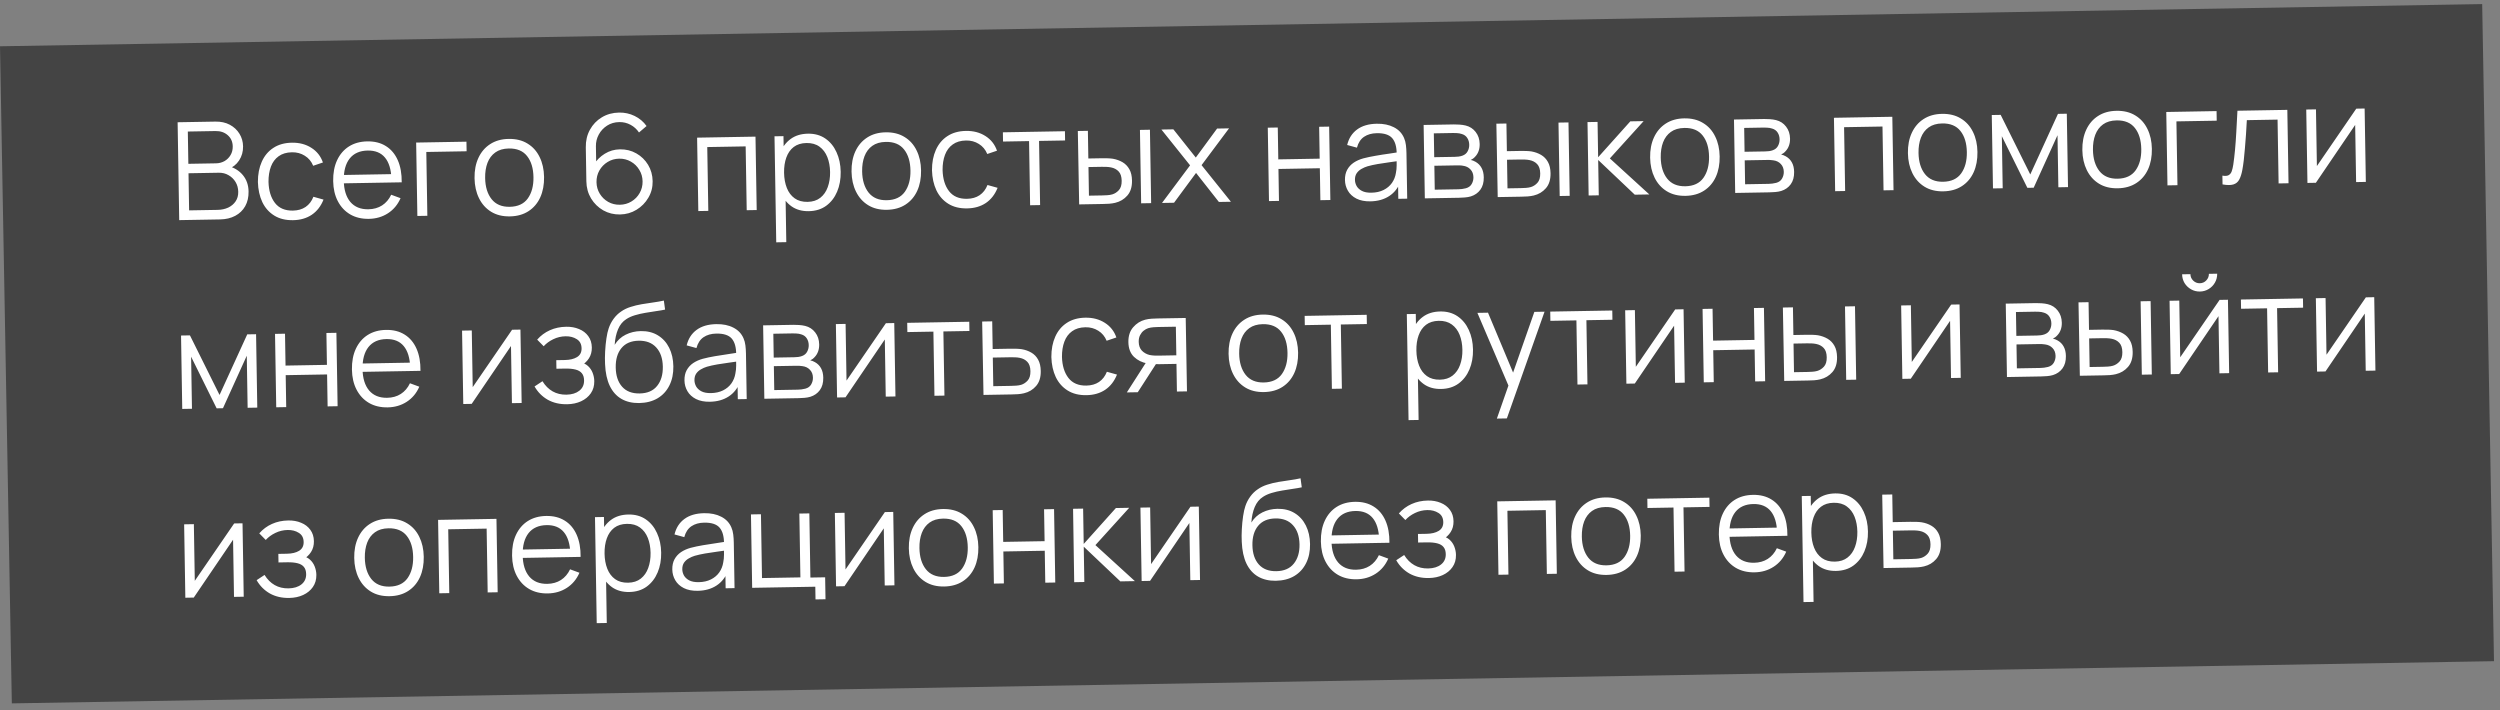
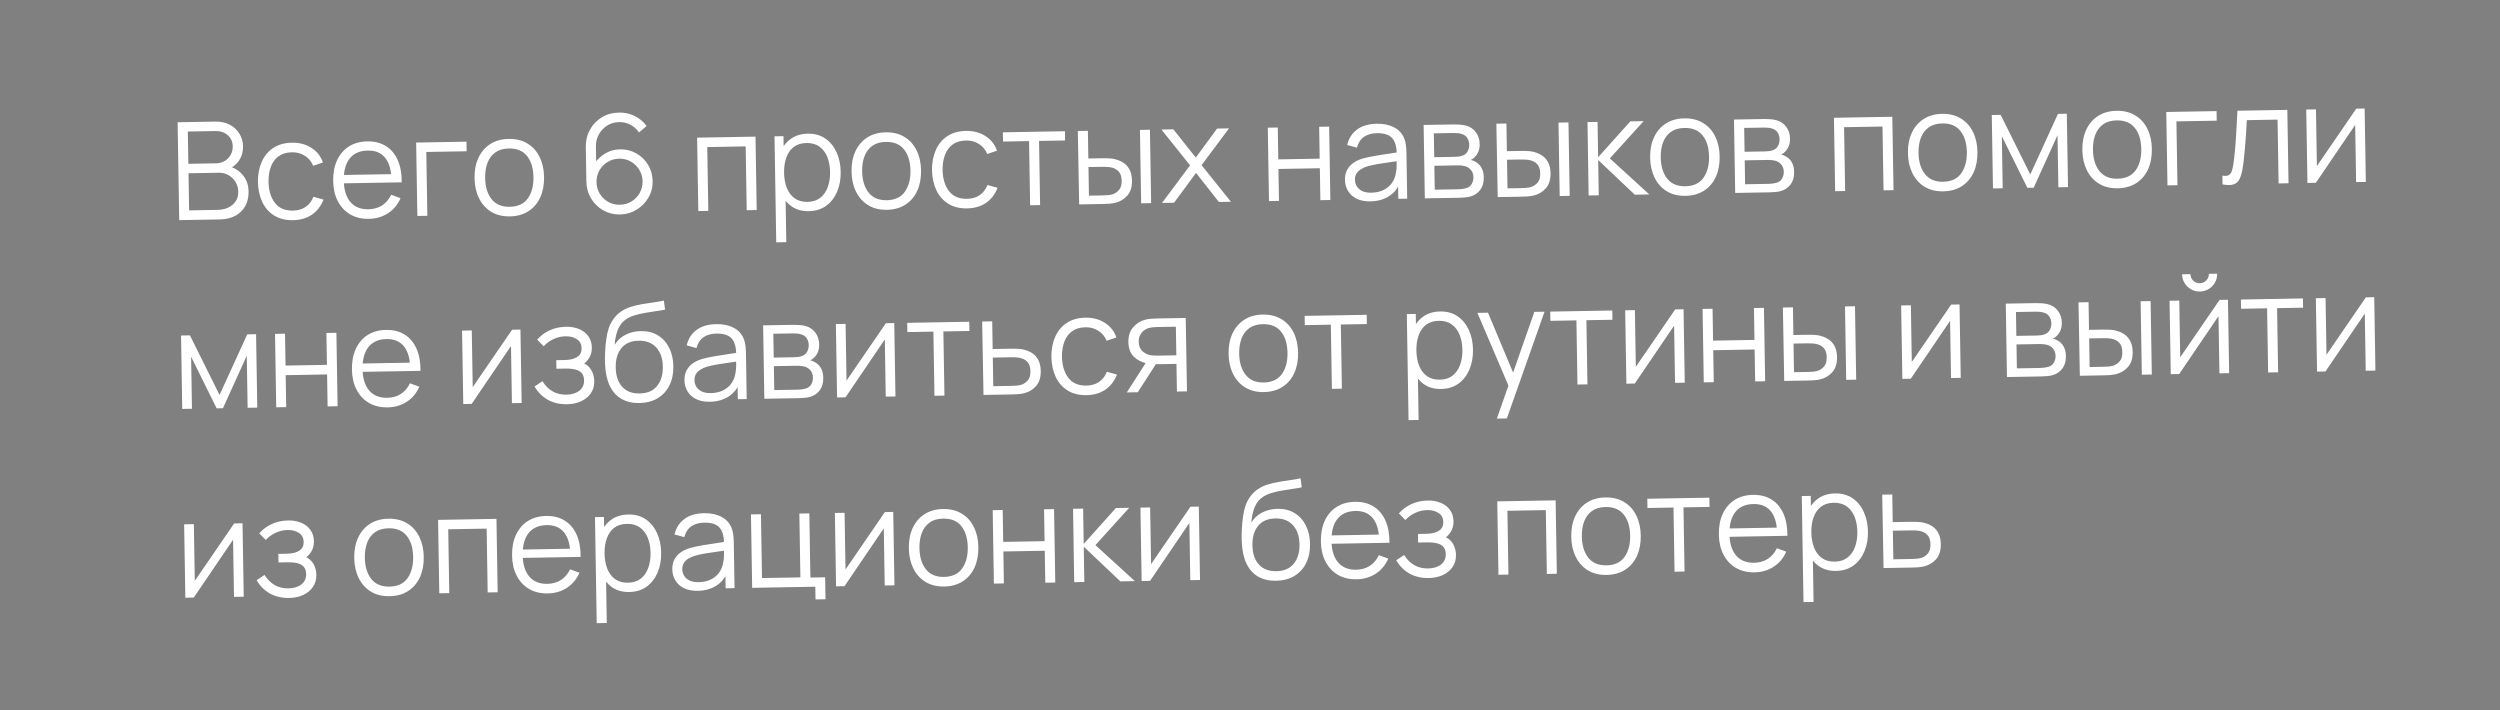
<svg xmlns="http://www.w3.org/2000/svg" width="331" height="94" viewBox="0 0 331 94" fill="none">
  <rect x="0" y="0" width="331" height="94" fill="#808080" stroke="none" />
-   <rect width="328.64" height="87" transform="matrix(1 -0.017 0.018 1 0 6.127)" fill="#444444" />
  <path d="M23.728 29.145L23.516 16.187L28.519 16.1C29.245 16.087 29.88 16.226 30.425 16.516C30.97 16.807 31.396 17.204 31.705 17.709C32.013 18.208 32.172 18.763 32.182 19.375C32.194 20.071 32.018 20.695 31.655 21.248C31.292 21.794 30.8 22.178 30.18 22.399L30.154 21.958C30.998 22.183 31.665 22.592 32.155 23.183C32.644 23.775 32.896 24.496 32.91 25.348C32.923 26.098 32.774 26.749 32.465 27.3C32.156 27.846 31.716 28.271 31.145 28.575C30.574 28.879 29.907 29.037 29.145 29.051L23.728 29.145ZM25.039 27.853L28.801 27.788C29.329 27.778 29.801 27.677 30.218 27.484C30.635 27.284 30.96 27.009 31.195 26.657C31.435 26.304 31.551 25.882 31.543 25.39C31.535 24.91 31.417 24.48 31.189 24.1C30.96 23.72 30.652 23.419 30.265 23.198C29.883 22.971 29.449 22.861 28.963 22.87L24.959 22.94L25.039 27.853ZM24.938 21.689L28.601 21.625C29.015 21.618 29.391 21.518 29.73 21.326C30.069 21.128 30.334 20.863 30.527 20.529C30.726 20.196 30.821 19.813 30.814 19.381C30.804 18.769 30.583 18.275 30.151 17.898C29.724 17.522 29.184 17.339 28.53 17.351L24.868 17.415L24.938 21.689ZM38.801 29.152C37.824 29.169 36.992 28.965 36.307 28.538C35.622 28.112 35.096 27.518 34.73 26.757C34.369 25.989 34.175 25.104 34.146 24.102C34.141 23.082 34.313 22.185 34.66 21.411C35.007 20.631 35.516 20.022 36.187 19.584C36.858 19.14 37.676 18.91 38.642 18.893C39.626 18.876 40.485 19.101 41.219 19.568C41.958 20.035 42.47 20.683 42.754 21.513L41.465 21.949C41.227 21.371 40.857 20.928 40.354 20.619C39.856 20.303 39.29 20.151 38.654 20.162C37.94 20.175 37.352 20.35 36.889 20.688C36.427 21.02 36.086 21.479 35.868 22.065C35.65 22.651 35.543 23.322 35.55 24.078C35.581 25.242 35.866 26.173 36.406 26.872C36.945 27.564 37.737 27.901 38.781 27.883C39.441 27.872 39.999 27.712 40.456 27.404C40.919 27.09 41.266 26.64 41.496 26.053L42.834 26.426C42.489 27.296 41.971 27.965 41.283 28.433C40.594 28.896 39.767 29.135 38.801 29.152ZM48.848 28.976C47.9 28.993 47.075 28.797 46.372 28.39C45.675 27.982 45.128 27.4 44.732 26.645C44.336 25.89 44.129 24.999 44.112 23.973C44.095 22.912 44.269 21.99 44.634 21.21C44.999 20.429 45.52 19.823 46.197 19.391C46.88 18.959 47.69 18.735 48.626 18.719C49.585 18.702 50.408 18.91 51.093 19.342C51.778 19.768 52.301 20.389 52.663 21.204C53.024 22.02 53.199 22.998 53.188 24.139L51.838 24.162L51.831 23.694C51.786 22.435 51.497 21.489 50.965 20.856C50.438 20.223 49.677 19.916 48.681 19.933C47.638 19.951 46.842 20.304 46.295 20.992C45.755 21.679 45.495 22.65 45.515 23.904C45.535 25.128 45.827 26.074 46.39 26.742C46.959 27.404 47.753 27.726 48.773 27.709C49.469 27.696 50.072 27.527 50.583 27.2C51.099 26.867 51.503 26.395 51.793 25.783L53.033 26.239C52.663 27.091 52.107 27.758 51.365 28.239C50.629 28.714 49.79 28.96 48.848 28.976ZM45.053 24.281L45.035 23.174L52.459 23.044L52.477 24.151L45.053 24.281ZM55.259 28.594L55.099 18.876L61.758 18.759L61.779 20.028L56.443 20.121L56.581 28.571L55.259 28.594ZM67.512 28.65C66.546 28.667 65.717 28.462 65.026 28.037C64.335 27.61 63.8 27.014 63.422 26.246C63.043 25.479 62.846 24.594 62.829 23.592C62.812 22.572 62.984 21.675 63.343 20.901C63.702 20.126 64.22 19.52 64.897 19.082C65.58 18.638 66.395 18.408 67.343 18.392C68.315 18.375 69.147 18.579 69.838 19.005C70.535 19.425 71.07 20.019 71.442 20.786C71.821 21.548 72.018 22.429 72.035 23.431C72.051 24.451 71.883 25.351 71.53 26.131C71.177 26.906 70.658 27.515 69.976 27.959C69.293 28.403 68.472 28.633 67.512 28.65ZM67.491 27.381C68.571 27.362 69.369 26.991 69.885 26.268C70.401 25.539 70.65 24.602 70.631 23.456C70.612 22.28 70.329 21.349 69.784 20.662C69.245 19.976 68.438 19.642 67.364 19.66C66.638 19.673 66.041 19.849 65.573 20.187C65.11 20.519 64.766 20.978 64.542 21.564C64.323 22.144 64.22 22.812 64.233 23.568C64.252 24.738 64.537 25.672 65.089 26.37C65.64 27.063 66.441 27.4 67.491 27.381ZM82.089 28.395C81.279 28.41 80.538 28.227 79.866 27.849C79.2 27.465 78.663 26.94 78.256 26.275C77.855 25.604 77.647 24.845 77.634 24L77.56 19.509C77.546 18.639 77.728 17.862 78.107 17.177C78.486 16.486 79.008 15.94 79.673 15.539C80.344 15.131 81.109 14.919 81.967 14.904C82.705 14.892 83.391 15.042 84.027 15.354C84.668 15.667 85.194 16.111 85.606 16.686L84.603 17.541C84.32 17.114 83.948 16.775 83.488 16.525C83.028 16.275 82.528 16.155 81.988 16.164C81.382 16.175 80.844 16.331 80.375 16.634C79.906 16.936 79.54 17.329 79.278 17.814C79.016 18.293 78.89 18.811 78.899 19.369L78.945 22.194L78.606 21.822C78.974 21.222 79.461 20.733 80.067 20.357C80.679 19.98 81.348 19.785 82.074 19.772C82.878 19.758 83.604 19.938 84.252 20.31C84.9 20.677 85.418 21.181 85.807 21.822C86.195 22.464 86.396 23.186 86.41 23.99C86.423 24.788 86.234 25.517 85.842 26.178C85.457 26.839 84.935 27.37 84.275 27.772C83.622 28.174 82.893 28.381 82.089 28.395ZM82.068 27.108C82.632 27.099 83.143 26.955 83.6 26.677C84.064 26.398 84.427 26.026 84.689 25.559C84.957 25.093 85.087 24.577 85.078 24.014C85.069 23.45 84.922 22.939 84.639 22.482C84.361 22.019 83.989 21.656 83.523 21.394C83.056 21.126 82.541 20.997 81.977 21.007C81.413 21.017 80.903 21.164 80.445 21.448C79.988 21.726 79.625 22.102 79.356 22.574C79.094 23.041 78.968 23.556 78.977 24.12C78.986 24.678 79.129 25.186 79.407 25.643C79.684 26.1 80.056 26.463 80.523 26.73C80.989 26.992 81.504 27.118 82.068 27.108ZM92.457 27.944L92.297 18.225L100.027 18.09L100.187 27.809L98.864 27.832L98.725 19.382L93.641 19.471L93.78 27.921L92.457 27.944ZM107.081 27.959C106.187 27.974 105.428 27.762 104.802 27.323C104.177 26.878 103.699 26.271 103.368 25.503C103.038 24.729 102.864 23.859 102.848 22.893C102.832 21.909 102.977 21.03 103.282 20.257C103.594 19.477 104.057 18.86 104.674 18.405C105.291 17.95 106.055 17.715 106.967 17.699C107.855 17.683 108.62 17.895 109.264 18.334C109.907 18.773 110.403 19.376 110.751 20.144C111.106 20.912 111.291 21.779 111.307 22.745C111.323 23.717 111.166 24.593 110.837 25.372C110.508 26.152 110.026 26.776 109.392 27.243C108.757 27.704 107.987 27.943 107.081 27.959ZM102.774 32.084L102.544 18.046L103.732 18.026L103.852 25.342L103.996 25.339L104.106 32.061L102.774 32.084ZM106.926 26.728C107.604 26.716 108.165 26.535 108.609 26.186C109.054 25.836 109.382 25.365 109.594 24.773C109.812 24.175 109.915 23.507 109.903 22.769C109.891 22.038 109.77 21.38 109.538 20.796C109.306 20.212 108.96 19.753 108.498 19.419C108.043 19.084 107.467 18.923 106.771 18.936C106.093 18.947 105.532 19.122 105.087 19.46C104.649 19.798 104.324 20.263 104.111 20.854C103.899 21.44 103.799 22.114 103.811 22.876C103.824 23.626 103.946 24.296 104.177 24.886C104.409 25.47 104.752 25.926 105.208 26.254C105.663 26.582 106.236 26.74 106.926 26.728ZM117.426 27.778C116.46 27.795 115.632 27.59 114.94 27.164C114.249 26.738 113.715 26.141 113.336 25.374C112.957 24.606 112.76 23.722 112.743 22.72C112.727 21.7 112.898 20.803 113.257 20.028C113.617 19.254 114.135 18.648 114.812 18.21C115.494 17.766 116.31 17.536 117.258 17.519C118.229 17.502 119.061 17.707 119.752 18.133C120.449 18.552 120.984 19.146 121.356 19.914C121.735 20.675 121.932 21.557 121.949 22.559C121.966 23.579 121.797 24.479 121.444 25.259C121.091 26.033 120.573 26.643 119.89 27.087C119.207 27.531 118.386 27.761 117.426 27.778ZM117.405 26.509C118.485 26.49 119.283 26.119 119.799 25.396C120.315 24.667 120.564 23.729 120.545 22.583C120.526 21.408 120.243 20.476 119.698 19.79C119.159 19.103 118.352 18.769 117.278 18.788C116.553 18.801 115.955 18.976 115.487 19.314C115.024 19.646 114.681 20.105 114.456 20.692C114.238 21.271 114.135 21.939 114.147 22.695C114.166 23.865 114.452 24.799 115.003 25.498C115.555 26.19 116.355 26.527 117.405 26.509ZM128.05 27.592C127.072 27.609 126.24 27.405 125.555 26.979C124.87 26.552 124.344 25.959 123.978 25.197C123.617 24.429 123.423 23.544 123.394 22.543C123.389 21.523 123.561 20.625 123.908 19.851C124.255 19.071 124.764 18.462 125.435 18.024C126.106 17.581 126.924 17.35 127.89 17.333C128.874 17.316 129.733 17.541 130.467 18.008C131.206 18.476 131.718 19.124 132.002 19.953L130.713 20.389C130.475 19.811 130.105 19.368 129.602 19.059C129.105 18.743 128.538 18.591 127.902 18.602C127.188 18.615 126.6 18.79 126.138 19.128C125.675 19.46 125.334 19.919 125.116 20.505C124.898 21.091 124.792 21.762 124.798 22.518C124.829 23.682 125.114 24.613 125.654 25.312C126.193 26.004 126.985 26.341 128.029 26.323C128.689 26.312 129.247 26.152 129.704 25.844C130.167 25.53 130.514 25.08 130.744 24.494L132.082 24.866C131.737 25.736 131.22 26.405 130.531 26.874C129.843 27.336 129.015 27.575 128.05 27.592ZM136.387 27.176L136.248 18.681L132.801 18.742L132.781 17.518L140.997 17.374L141.017 18.598L137.571 18.658L137.71 27.153L136.387 27.176ZM142.881 27.063L142.704 17.344L144.036 17.321L144.096 20.984L145.787 20.954C146.069 20.949 146.345 20.95 146.616 20.958C146.886 20.965 147.129 20.985 147.346 21.017C147.827 21.105 148.256 21.259 148.631 21.48C149.007 21.702 149.306 22.012 149.529 22.41C149.751 22.802 149.867 23.301 149.877 23.907C149.891 24.741 149.686 25.402 149.262 25.889C148.838 26.377 148.3 26.698 147.648 26.854C147.403 26.912 147.137 26.952 146.849 26.975C146.562 26.992 146.28 27.003 146.004 27.008L142.881 27.063ZM144.176 25.906L145.931 25.875C146.129 25.872 146.354 25.862 146.606 25.846C146.858 25.829 147.079 25.792 147.27 25.735C147.593 25.639 147.881 25.454 148.134 25.18C148.393 24.899 148.519 24.483 148.51 23.931C148.501 23.385 148.368 22.976 148.111 22.705C147.855 22.427 147.516 22.247 147.094 22.164C146.902 22.126 146.697 22.102 146.481 22.094C146.271 22.086 146.067 22.083 145.869 22.087L144.114 22.117L144.176 25.906ZM151.088 26.919L150.929 17.201L152.251 17.177L152.411 26.896L151.088 26.919ZM153.849 26.871L157.566 21.891L153.771 17.151L155.354 17.123L158.323 20.861L161.141 17.022L162.724 16.994L159.087 21.865L162.974 26.712L161.381 26.739L158.357 22.895L155.442 26.843L153.849 26.871ZM168.014 26.623L167.854 16.905L169.177 16.882L169.246 21.102L174.726 21.006L174.657 16.786L175.98 16.763L176.139 26.482L174.817 26.505L174.747 22.275L169.267 22.371L169.336 26.6L168.014 26.623ZM181.441 26.659C180.709 26.672 180.092 26.55 179.59 26.295C179.093 26.04 178.719 25.695 178.466 25.262C178.212 24.828 178.082 24.353 178.073 23.837C178.064 23.309 178.162 22.858 178.366 22.482C178.576 22.1 178.862 21.786 179.224 21.54C179.592 21.293 180.018 21.103 180.501 20.968C180.991 20.84 181.533 20.725 182.125 20.625C182.723 20.518 183.307 20.427 183.876 20.351C184.45 20.269 184.953 20.192 185.384 20.118L184.921 20.414C184.923 19.454 184.725 18.746 184.328 18.291C183.93 17.836 183.249 17.617 182.283 17.634C181.617 17.645 181.056 17.805 180.599 18.113C180.148 18.421 179.834 18.901 179.659 19.552L178.366 19.197C178.574 18.323 179.01 17.64 179.674 17.148C180.338 16.657 181.207 16.401 182.28 16.383C183.168 16.367 183.924 16.522 184.547 16.847C185.177 17.166 185.625 17.638 185.894 18.264C186.018 18.544 186.101 18.857 186.143 19.205C186.185 19.552 186.209 19.905 186.215 20.265L186.314 26.304L185.135 26.324L185.095 23.886L185.439 24.024C185.123 24.863 184.62 25.508 183.932 25.958C183.243 26.408 182.413 26.642 181.441 26.659ZM181.575 25.513C182.193 25.503 182.731 25.382 183.189 25.152C183.648 24.922 184.015 24.613 184.29 24.224C184.566 23.829 184.742 23.388 184.818 22.9C184.885 22.587 184.918 22.244 184.918 21.872C184.918 21.494 184.916 21.212 184.913 21.026L185.421 21.279C184.972 21.346 184.484 21.415 183.957 21.484C183.436 21.553 182.922 21.631 182.413 21.718C181.91 21.805 181.456 21.906 181.05 22.021C180.775 22.104 180.51 22.22 180.254 22.368C179.999 22.511 179.789 22.7 179.625 22.937C179.466 23.174 179.39 23.466 179.396 23.814C179.401 24.096 179.474 24.368 179.616 24.63C179.765 24.891 179.996 25.106 180.311 25.274C180.632 25.443 181.053 25.523 181.575 25.513ZM188.647 26.263L188.488 16.544L192.492 16.474C192.696 16.471 192.942 16.478 193.231 16.497C193.525 16.516 193.799 16.556 194.052 16.618C194.6 16.752 195.043 17.039 195.38 17.477C195.723 17.915 195.9 18.446 195.91 19.07C195.916 19.418 195.867 19.731 195.764 20.009C195.666 20.28 195.523 20.517 195.334 20.718C195.246 20.822 195.148 20.913 195.042 20.993C194.935 21.067 194.831 21.129 194.73 21.179C194.922 21.212 195.131 21.292 195.355 21.42C195.706 21.618 195.974 21.889 196.16 22.234C196.346 22.573 196.443 22.988 196.451 23.48C196.462 24.146 196.312 24.692 196 25.117C195.689 25.543 195.268 25.838 194.737 26.003C194.498 26.074 194.238 26.12 193.956 26.143C193.68 26.166 193.42 26.18 193.174 26.184L188.647 26.263ZM189.961 25.115L193.092 25.06C193.218 25.058 193.377 25.046 193.569 25.025C193.76 24.997 193.931 24.964 194.08 24.926C194.433 24.83 194.688 24.645 194.845 24.372C195.009 24.093 195.088 23.792 195.082 23.468C195.075 23.042 194.944 22.696 194.687 22.431C194.437 22.159 194.104 21.997 193.689 21.944C193.551 21.916 193.406 21.901 193.256 21.898C193.106 21.894 192.971 21.894 192.851 21.896L189.909 21.947L189.961 25.115ZM189.89 20.813L192.608 20.766C192.764 20.763 192.937 20.751 193.129 20.73C193.327 20.702 193.497 20.66 193.64 20.604C193.95 20.49 194.175 20.3 194.315 20.034C194.46 19.767 194.531 19.478 194.526 19.166C194.52 18.824 194.434 18.526 194.268 18.27C194.108 18.015 193.868 17.839 193.548 17.743C193.331 17.669 193.096 17.628 192.844 17.62C192.598 17.613 192.442 17.609 192.376 17.61L189.838 17.655L189.89 20.813ZM198.297 26.094L198.119 16.376L199.451 16.353L199.511 20.015L201.203 19.985C201.485 19.981 201.761 19.982 202.031 19.989C202.301 19.996 202.544 20.016 202.761 20.048C203.243 20.136 203.671 20.29 204.047 20.512C204.422 20.733 204.722 21.043 204.944 21.441C205.167 21.834 205.283 22.333 205.293 22.939C205.306 23.772 205.101 24.433 204.677 24.921C204.253 25.408 203.715 25.73 203.064 25.885C202.819 25.943 202.552 25.984 202.265 26.007C201.977 26.024 201.695 26.035 201.419 26.04L198.297 26.094ZM199.592 24.937L201.347 24.907C201.544 24.903 201.769 24.893 202.021 24.877C202.273 24.861 202.494 24.824 202.685 24.766C203.008 24.671 203.296 24.486 203.549 24.211C203.809 23.931 203.934 23.514 203.925 22.962C203.916 22.416 203.783 22.008 203.527 21.736C203.27 21.459 202.931 21.279 202.51 21.196C202.317 21.157 202.113 21.134 201.897 21.126C201.686 21.117 201.482 21.115 201.284 21.118L199.53 21.149L199.592 24.937ZM206.503 25.951L206.344 16.232L207.667 16.209L207.826 25.928L206.503 25.951ZM210.335 25.884L210.185 16.165L211.517 16.142L211.593 20.821L215.854 16.066L217.618 16.035L213.144 20.974L218.371 25.743L216.445 25.777L211.599 21.181L211.676 25.86L210.335 25.884ZM223.16 25.93C222.194 25.947 221.365 25.742 220.674 25.316C219.983 24.89 219.448 24.293 219.07 23.526C218.691 22.758 218.494 21.874 218.477 20.872C218.46 19.852 218.632 18.955 218.991 18.18C219.35 17.406 219.869 16.8 220.545 16.362C221.228 15.918 222.044 15.688 222.991 15.671C223.963 15.654 224.795 15.859 225.486 16.285C226.183 16.704 226.718 17.298 227.09 18.066C227.469 18.827 227.666 19.709 227.683 20.711C227.699 21.731 227.531 22.631 227.178 23.411C226.825 24.185 226.307 24.795 225.624 25.239C224.941 25.683 224.12 25.913 223.16 25.93ZM223.139 24.661C224.219 24.642 225.017 24.271 225.533 23.548C226.049 22.819 226.298 21.881 226.279 20.735C226.26 19.56 225.977 18.628 225.432 17.942C224.893 17.255 224.086 16.921 223.012 16.94C222.286 16.953 221.689 17.128 221.221 17.466C220.758 17.799 220.415 18.258 220.19 18.843C219.972 19.424 219.869 20.091 219.881 20.847C219.9 22.017 220.185 22.951 220.737 23.65C221.288 24.342 222.089 24.679 223.139 24.661ZM229.739 25.545L229.579 15.826L233.584 15.756C233.788 15.752 234.034 15.76 234.322 15.779C234.616 15.798 234.89 15.838 235.143 15.9C235.691 16.034 236.134 16.32 236.471 16.759C236.815 17.197 236.991 17.728 237.002 18.352C237.007 18.7 236.958 19.012 236.855 19.29C236.757 19.562 236.614 19.799 236.426 20C236.337 20.104 236.24 20.195 236.133 20.275C236.026 20.349 235.922 20.411 235.821 20.461C236.014 20.493 236.222 20.574 236.446 20.702C236.797 20.9 237.066 21.171 237.252 21.516C237.437 21.855 237.534 22.27 237.542 22.762C237.553 23.428 237.403 23.974 237.092 24.399C236.781 24.825 236.36 25.12 235.828 25.285C235.589 25.355 235.329 25.402 235.047 25.425C234.772 25.448 234.511 25.461 234.265 25.466L229.739 25.545ZM231.052 24.397L234.183 24.342C234.309 24.34 234.468 24.328 234.66 24.306C234.852 24.279 235.022 24.246 235.171 24.208C235.524 24.111 235.779 23.927 235.936 23.654C236.1 23.375 236.179 23.074 236.174 22.75C236.167 22.324 236.035 21.978 235.779 21.713C235.528 21.441 235.195 21.279 234.78 21.226C234.642 21.198 234.498 21.183 234.348 21.18C234.198 21.176 234.063 21.175 233.943 21.178L231 21.229L231.052 24.397ZM230.981 20.095L233.699 20.048C233.855 20.045 234.029 20.033 234.22 20.012C234.418 19.984 234.588 19.942 234.731 19.886C235.042 19.772 235.267 19.582 235.406 19.316C235.552 19.049 235.622 18.76 235.617 18.448C235.611 18.106 235.526 17.807 235.359 17.552C235.199 17.297 234.959 17.121 234.64 17.025C234.422 16.951 234.188 16.91 233.935 16.902C233.689 16.894 233.533 16.891 233.467 16.892L230.93 16.937L230.981 20.095ZM242.973 25.313L242.814 15.595L250.543 15.46L250.703 25.178L249.38 25.201L249.241 16.752L244.157 16.84L244.296 25.29L242.973 25.313ZM257.291 25.333C256.325 25.35 255.497 25.145 254.806 24.72C254.115 24.294 253.58 23.697 253.201 22.929C252.823 22.162 252.625 21.277 252.609 20.275C252.592 19.255 252.763 18.358 253.123 17.584C253.482 16.809 254 16.203 254.677 15.765C255.36 15.321 256.175 15.091 257.123 15.075C258.095 15.058 258.926 15.262 259.617 15.688C260.314 16.108 260.849 16.702 261.222 17.469C261.6 18.231 261.798 19.113 261.814 20.114C261.831 21.134 261.663 22.034 261.309 22.815C260.956 23.589 260.438 24.198 259.755 24.642C259.072 25.086 258.251 25.316 257.291 25.333ZM257.27 24.064C258.35 24.046 259.148 23.674 259.664 22.951C260.181 22.222 260.429 21.285 260.41 20.139C260.391 18.963 260.109 18.032 259.564 17.345C259.024 16.659 258.218 16.325 257.144 16.343C256.418 16.356 255.821 16.532 255.352 16.87C254.89 17.202 254.546 17.661 254.322 18.247C254.103 18.827 254 19.495 254.012 20.251C254.032 21.421 254.317 22.355 254.869 23.053C255.42 23.746 256.221 24.083 257.27 24.064ZM263.87 24.948L263.711 15.229L264.89 15.209L268.808 23.098L272.475 15.076L273.645 15.056L273.805 24.774L272.527 24.797L272.414 17.904L269.26 24.854L268.423 24.869L265.044 18.033L265.157 24.926L263.87 24.948ZM280.385 24.93C279.419 24.946 278.591 24.742 277.9 24.316C277.209 23.89 276.674 23.293 276.295 22.526C275.917 21.758 275.719 20.873 275.703 19.872C275.686 18.852 275.857 17.955 276.217 17.18C276.576 16.406 277.094 15.8 277.771 15.362C278.454 14.918 279.269 14.688 280.217 14.671C281.189 14.654 282.02 14.858 282.711 15.284C283.408 15.704 283.943 16.298 284.316 17.066C284.694 17.827 284.892 18.709 284.908 19.711C284.925 20.731 284.757 21.631 284.404 22.411C284.05 23.185 283.532 23.794 282.849 24.238C282.167 24.682 281.345 24.913 280.385 24.93ZM280.365 23.661C281.444 23.642 282.242 23.271 282.759 22.548C283.275 21.819 283.523 20.881 283.505 19.735C283.485 18.559 283.203 17.628 282.658 16.942C282.118 16.255 281.312 15.921 280.238 15.94C279.512 15.952 278.915 16.128 278.446 16.466C277.984 16.798 277.64 17.257 277.416 17.843C277.197 18.423 277.094 19.091 277.107 19.847C277.126 21.017 277.411 21.951 277.963 22.649C278.514 23.342 279.315 23.679 280.365 23.661ZM286.973 24.544L286.814 14.826L293.473 14.709L293.494 15.978L288.157 16.071L288.296 24.521L286.973 24.544ZM294.264 24.417L294.245 23.256C294.606 23.316 294.878 23.296 295.063 23.197C295.253 23.091 295.391 22.921 295.477 22.686C295.563 22.444 295.633 22.146 295.688 21.791C295.774 21.201 295.85 20.552 295.917 19.842C295.983 19.133 296.039 18.352 296.085 17.499C296.137 16.64 296.188 15.694 296.237 14.661L302.842 14.546L303.001 24.264L301.687 24.287L301.549 15.837L297.481 15.908C297.45 16.545 297.412 17.179 297.369 17.81C297.325 18.441 297.278 19.047 297.227 19.63C297.183 20.207 297.132 20.739 297.074 21.226C297.016 21.713 296.953 22.135 296.887 22.49C296.788 23.026 296.651 23.454 296.476 23.775C296.308 24.096 296.05 24.311 295.704 24.419C295.357 24.527 294.877 24.526 294.264 24.417ZM313.077 14.367L313.236 24.085L311.949 24.108L311.825 16.54L306.622 24.201L305.506 24.22L305.347 14.502L306.634 14.479L306.757 21.984L311.97 14.386L313.077 14.367ZM24.129 54.142L23.97 44.423L25.149 44.403L29.068 52.292L32.735 44.27L33.904 44.25L34.064 53.968L32.786 53.991L32.673 47.098L29.52 54.048L28.683 54.063L25.303 47.227L25.416 54.12L24.129 54.142ZM36.573 53.925L36.413 44.206L37.736 44.183L37.805 48.403L43.285 48.307L43.216 44.087L44.539 44.064L44.699 53.783L43.376 53.806L43.306 49.576L37.826 49.672L37.895 53.901L36.573 53.925ZM51.332 53.937C50.384 53.953 49.559 53.758 48.856 53.35C48.159 52.942 47.612 52.361 47.216 51.605C46.819 50.85 46.613 49.96 46.596 48.934C46.578 47.872 46.752 46.951 47.118 46.17C47.483 45.39 48.004 44.783 48.681 44.352C49.364 43.92 50.173 43.695 51.109 43.679C52.069 43.662 52.892 43.87 53.577 44.302C54.262 44.728 54.785 45.349 55.147 46.165C55.508 46.981 55.683 47.959 55.672 49.099L54.322 49.123L54.314 48.655C54.27 47.395 53.981 46.449 53.449 45.816C52.922 45.184 52.161 44.876 51.165 44.893C50.121 44.911 49.326 45.264 48.779 45.952C48.239 46.64 47.978 47.61 47.999 48.864C48.019 50.088 48.311 51.034 48.874 51.702C49.443 52.364 50.237 52.687 51.257 52.669C51.953 52.657 52.556 52.487 53.067 52.16C53.583 51.827 53.987 51.355 54.277 50.744L55.517 51.199C55.147 52.052 54.591 52.719 53.849 53.2C53.113 53.675 52.273 53.92 51.332 53.937ZM47.537 49.241L47.519 48.135L54.943 48.005L54.961 49.112L47.537 49.241ZM68.907 43.638L69.066 53.357L67.779 53.379L67.655 45.811L62.452 53.472L61.337 53.492L61.177 43.773L62.464 43.751L62.587 51.256L67.8 43.657L68.907 43.638ZM75.097 53.521C74.119 53.538 73.261 53.34 72.522 52.927C71.789 52.508 71.206 51.921 70.774 51.167L71.824 50.473C72.188 51.067 72.637 51.515 73.17 51.818C73.703 52.12 74.311 52.266 74.995 52.254C75.709 52.242 76.279 52.066 76.706 51.729C77.132 51.392 77.341 50.935 77.331 50.359C77.325 49.963 77.227 49.65 77.037 49.419C76.853 49.188 76.574 49.025 76.201 48.929C75.833 48.834 75.373 48.791 74.821 48.8L73.67 48.821L73.651 47.687L74.785 47.667C75.457 47.655 75.995 47.526 76.399 47.279C76.809 47.026 77.009 46.638 77.001 46.116C76.992 45.564 76.778 45.16 76.36 44.903C75.947 44.64 75.456 44.514 74.886 44.524C74.31 44.534 73.766 44.663 73.254 44.912C72.748 45.155 72.324 45.466 71.983 45.844L71.122 44.968C71.599 44.425 72.159 44.01 72.803 43.723C73.452 43.43 74.173 43.276 74.965 43.262C75.588 43.251 76.154 43.352 76.662 43.566C77.175 43.773 77.582 44.084 77.883 44.498C78.19 44.913 78.348 45.414 78.358 46.002C78.367 46.554 78.24 47.033 77.977 47.44C77.719 47.847 77.35 48.186 76.868 48.459L76.788 47.965C77.209 48.036 77.56 48.197 77.84 48.451C78.12 48.704 78.329 49.009 78.467 49.367C78.605 49.724 78.677 50.089 78.683 50.461C78.693 51.079 78.54 51.616 78.224 52.072C77.913 52.521 77.484 52.874 76.936 53.129C76.394 53.379 75.781 53.509 75.097 53.521ZM84.615 53.364C83.709 53.374 82.928 53.19 82.274 52.811C81.62 52.432 81.106 51.859 80.734 51.092C80.367 50.324 80.159 49.361 80.11 48.204C80.084 47.694 80.087 47.139 80.119 46.538C80.151 45.932 80.208 45.355 80.289 44.807C80.37 44.26 80.47 43.814 80.591 43.47C80.74 43.023 80.955 42.605 81.236 42.216C81.524 41.821 81.858 41.497 82.237 41.245C82.605 40.986 83.022 40.784 83.488 40.638C83.959 40.486 84.449 40.366 84.958 40.279C85.473 40.192 85.981 40.114 86.484 40.045C86.993 39.976 87.463 39.893 87.894 39.796L88.057 40.99C87.728 41.062 87.339 41.129 86.89 41.19C86.441 41.252 85.971 41.327 85.481 41.413C84.99 41.494 84.521 41.601 84.073 41.735C83.625 41.869 83.244 42.04 82.929 42.25C82.448 42.552 82.08 43.003 81.826 43.601C81.578 44.2 81.43 44.883 81.383 45.652C81.745 45.064 82.23 44.617 82.837 44.313C83.45 44.008 84.117 43.849 84.836 43.837C85.712 43.821 86.469 44.009 87.105 44.4C87.747 44.791 88.246 45.34 88.599 46.048C88.953 46.756 89.137 47.572 89.152 48.496C89.168 49.462 88.993 50.308 88.627 51.035C88.267 51.761 87.745 52.328 87.062 52.736C86.378 53.138 85.562 53.347 84.615 53.364ZM84.693 52.093C85.713 52.076 86.481 51.744 86.999 51.099C87.522 50.454 87.775 49.603 87.758 48.547C87.74 47.468 87.45 46.62 86.888 46.006C86.332 45.392 85.556 45.093 84.56 45.111C83.564 45.128 82.805 45.453 82.281 46.087C81.757 46.72 81.504 47.577 81.522 48.656C81.54 49.736 81.821 50.583 82.365 51.198C82.909 51.813 83.685 52.111 84.693 52.093ZM93.991 53.191C93.259 53.204 92.642 53.083 92.14 52.827C91.644 52.572 91.269 52.228 91.016 51.794C90.763 51.36 90.632 50.886 90.624 50.37C90.615 49.842 90.712 49.39 90.916 49.014C91.126 48.633 91.412 48.319 91.774 48.072C92.142 47.826 92.568 47.635 93.052 47.501C93.542 47.372 94.083 47.258 94.675 47.157C95.274 47.051 95.857 46.96 96.426 46.884C97.001 46.802 97.504 46.724 97.934 46.65L97.471 46.946C97.474 45.986 97.276 45.279 96.878 44.823C96.481 44.368 95.799 44.149 94.833 44.166C94.167 44.178 93.606 44.337 93.149 44.646C92.698 44.953 92.385 45.433 92.209 46.084L90.916 45.729C91.124 44.855 91.56 44.172 92.224 43.681C92.888 43.189 93.757 42.934 94.831 42.915C95.719 42.899 96.474 43.054 97.098 43.379C97.727 43.698 98.176 44.171 98.444 44.796C98.569 45.076 98.652 45.389 98.694 45.737C98.735 46.084 98.759 46.438 98.765 46.798L98.864 52.836L97.685 52.856L97.645 50.418L97.99 50.556C97.673 51.395 97.171 52.04 96.482 52.49C95.793 52.941 94.963 53.174 93.991 53.191ZM94.125 52.046C94.743 52.035 95.281 51.914 95.74 51.684C96.198 51.454 96.565 51.145 96.841 50.756C97.116 50.361 97.292 49.92 97.368 49.433C97.435 49.119 97.468 48.777 97.468 48.405C97.468 48.027 97.466 47.745 97.463 47.559L97.972 47.811C97.522 47.879 97.035 47.947 96.508 48.016C95.987 48.086 95.472 48.163 94.963 48.25C94.461 48.337 94.006 48.438 93.6 48.553C93.325 48.636 93.06 48.752 92.805 48.9C92.549 49.043 92.339 49.232 92.175 49.469C92.017 49.706 91.941 49.998 91.946 50.346C91.951 50.628 92.024 50.9 92.167 51.162C92.315 51.423 92.546 51.638 92.861 51.807C93.182 51.975 93.603 52.055 94.125 52.046ZM101.198 52.795L101.038 43.077L105.043 43.007C105.247 43.003 105.493 43.011 105.781 43.03C106.075 43.048 106.349 43.089 106.602 43.15C107.15 43.285 107.593 43.571 107.93 44.009C108.274 44.447 108.45 44.978 108.461 45.602C108.466 45.95 108.417 46.263 108.314 46.541C108.216 46.813 108.073 47.049 107.885 47.25C107.796 47.354 107.699 47.446 107.592 47.526C107.485 47.599 107.381 47.661 107.28 47.711C107.473 47.744 107.681 47.824 107.905 47.952C108.256 48.15 108.525 48.421 108.711 48.766C108.896 49.105 108.993 49.52 109.001 50.012C109.012 50.678 108.862 51.224 108.551 51.65C108.24 52.075 107.819 52.37 107.287 52.536C107.048 52.606 106.788 52.652 106.506 52.675C106.231 52.698 105.97 52.712 105.724 52.716L101.198 52.795ZM102.511 51.647L105.642 51.592C105.768 51.59 105.927 51.578 106.119 51.557C106.311 51.53 106.481 51.497 106.63 51.458C106.983 51.362 107.238 51.177 107.395 50.905C107.559 50.626 107.638 50.324 107.633 50C107.626 49.574 107.494 49.229 107.238 48.963C106.987 48.691 106.654 48.529 106.239 48.476C106.101 48.449 105.957 48.433 105.807 48.43C105.657 48.427 105.522 48.426 105.402 48.428L102.459 48.479L102.511 51.647ZM102.44 47.346L105.158 47.298C105.314 47.295 105.488 47.283 105.679 47.262C105.877 47.234 106.047 47.193 106.19 47.136C106.501 47.023 106.726 46.833 106.865 46.566C107.011 46.3 107.081 46.01 107.076 45.698C107.07 45.356 106.984 45.058 106.818 44.803C106.658 44.547 106.418 44.372 106.099 44.275C105.881 44.201 105.647 44.16 105.394 44.153C105.148 44.145 104.992 44.142 104.926 44.143L102.389 44.187L102.44 47.346ZM118.399 42.773L118.559 52.492L117.272 52.514L117.148 44.946L111.945 52.607L110.829 52.627L110.67 42.908L111.956 42.886L112.079 50.391L117.293 42.792L118.399 42.773ZM123.721 52.401L123.582 43.907L120.135 43.967L120.115 42.743L128.331 42.599L128.351 43.823L124.904 43.883L125.044 52.378L123.721 52.401ZM130.215 52.288L130.038 42.57L131.369 42.546L131.43 46.209L133.706 46.169C133.988 46.164 134.264 46.165 134.534 46.173C134.811 46.18 135.054 46.2 135.264 46.232C135.746 46.313 136.174 46.465 136.55 46.686C136.932 46.908 137.231 47.218 137.447 47.616C137.67 48.014 137.786 48.516 137.796 49.122C137.81 49.956 137.605 50.617 137.181 51.104C136.763 51.592 136.228 51.913 135.576 52.068C135.331 52.127 135.065 52.167 134.777 52.19C134.489 52.207 134.204 52.218 133.923 52.223L130.215 52.288ZM131.51 51.131L133.85 51.09C134.054 51.087 134.282 51.077 134.534 51.06C134.785 51.044 135.007 51.007 135.198 50.95C135.514 50.854 135.799 50.669 136.053 50.395C136.312 50.114 136.437 49.698 136.428 49.146C136.419 48.6 136.287 48.191 136.03 47.92C135.774 47.642 135.435 47.462 135.013 47.379C134.827 47.341 134.625 47.317 134.409 47.309C134.193 47.301 133.986 47.298 133.788 47.302L131.448 47.343L131.51 51.131ZM143.856 52.32C142.878 52.337 142.046 52.132 141.361 51.706C140.676 51.28 140.15 50.686 139.784 49.924C139.423 49.157 139.229 48.272 139.2 47.27C139.195 46.25 139.367 45.353 139.714 44.579C140.061 43.799 140.57 43.19 141.241 42.752C141.912 42.308 142.731 42.078 143.696 42.061C144.68 42.044 145.539 42.269 146.273 42.736C147.013 43.203 147.524 43.851 147.808 44.68L146.519 45.117C146.281 44.539 145.911 44.095 145.408 43.786C144.911 43.471 144.344 43.319 143.708 43.33C142.994 43.342 142.406 43.518 141.944 43.856C141.481 44.188 141.14 44.647 140.922 45.233C140.704 45.819 140.598 46.49 140.604 47.246C140.635 48.409 140.92 49.34 141.46 50.039C141.999 50.732 142.791 51.069 143.835 51.051C144.495 51.039 145.053 50.88 145.51 50.571C145.973 50.257 146.32 49.807 146.55 49.221L147.888 49.594C147.543 50.464 147.026 51.133 146.337 51.601C145.649 52.063 144.822 52.303 143.856 52.32ZM155.824 51.84L155.764 48.178L153.497 48.218C153.233 48.222 152.96 48.218 152.677 48.205C152.401 48.186 152.143 48.157 151.902 48.119C151.216 47.999 150.629 47.709 150.141 47.25C149.66 46.784 149.412 46.135 149.398 45.301C149.385 44.485 149.596 43.827 150.032 43.327C150.468 42.822 150.999 42.488 151.627 42.327C151.914 42.256 152.204 42.212 152.498 42.195C152.798 42.178 153.055 42.167 153.271 42.163L156.988 42.099L157.156 51.817L155.824 51.84ZM149.192 51.956L151.834 47.833L153.301 47.807L150.641 51.931L149.192 51.956ZM153.406 47.085L155.746 47.044L155.684 43.255L153.344 43.296C153.2 43.299 152.999 43.309 152.741 43.325C152.484 43.342 152.241 43.385 152.014 43.455C151.817 43.518 151.621 43.627 151.426 43.78C151.236 43.927 151.077 44.125 150.949 44.373C150.821 44.616 150.76 44.911 150.766 45.259C150.774 45.745 150.912 46.132 151.181 46.422C151.456 46.705 151.795 46.897 152.199 46.998C152.415 47.042 152.632 47.068 152.848 47.077C153.064 47.085 153.25 47.088 153.406 47.085ZM167.346 51.909C166.38 51.926 165.552 51.721 164.86 51.295C164.169 50.869 163.635 50.273 163.256 49.505C162.877 48.738 162.68 47.853 162.663 46.851C162.647 45.831 162.818 44.934 163.177 44.16C163.537 43.385 164.055 42.779 164.732 42.341C165.414 41.897 166.23 41.667 167.178 41.65C168.149 41.633 168.981 41.838 169.672 42.264C170.369 42.684 170.904 43.278 171.276 44.045C171.655 44.807 171.852 45.688 171.869 46.69C171.886 47.71 171.717 48.61 171.364 49.39C171.011 50.165 170.493 50.774 169.81 51.218C169.127 51.662 168.306 51.892 167.346 51.909ZM167.325 50.64C168.405 50.621 169.203 50.25 169.719 49.527C170.235 48.798 170.484 47.861 170.465 46.715C170.446 45.539 170.164 44.608 169.618 43.921C169.079 43.234 168.272 42.901 167.198 42.919C166.473 42.932 165.875 43.107 165.407 43.446C164.944 43.778 164.601 44.237 164.376 44.823C164.158 45.403 164.055 46.071 164.067 46.827C164.086 47.996 164.372 48.931 164.923 49.629C165.475 50.322 166.275 50.659 167.325 50.64ZM176.342 51.482L176.203 42.987L172.756 43.047L172.736 41.823L180.952 41.68L180.972 42.904L177.525 42.964L177.665 51.459L176.342 51.482ZM190.799 51.499C189.905 51.515 189.145 51.303 188.52 50.864C187.895 50.419 187.417 49.812 187.086 49.044C186.755 48.269 186.582 47.399 186.566 46.433C186.55 45.45 186.695 44.571 187 43.797C187.311 43.018 187.775 42.401 188.392 41.946C189.008 41.491 189.773 41.255 190.684 41.24C191.572 41.224 192.338 41.436 192.981 41.874C193.624 42.313 194.12 42.917 194.469 43.685C194.824 44.453 195.009 45.32 195.025 46.285C195.041 47.257 194.884 48.133 194.555 48.913C194.226 49.693 193.744 50.316 193.109 50.784C192.475 51.245 191.705 51.483 190.799 51.499ZM186.492 55.625L186.262 41.587L187.449 41.566L187.569 48.882L187.713 48.88L187.824 55.602L186.492 55.625ZM190.643 50.269C191.321 50.257 191.882 50.076 192.327 49.726C192.771 49.376 193.099 48.906 193.312 48.314C193.53 47.716 193.633 47.048 193.621 46.31C193.609 45.578 193.487 44.92 193.256 44.336C193.024 43.752 192.677 43.293 192.216 42.959C191.76 42.625 191.185 42.464 190.489 42.476C189.811 42.488 189.25 42.663 188.805 43.001C188.367 43.338 188.041 43.803 187.829 44.395C187.616 44.981 187.516 45.655 187.529 46.416C187.541 47.166 187.663 47.836 187.895 48.426C188.127 49.011 188.47 49.467 188.925 49.795C189.381 50.123 189.954 50.281 190.643 50.269ZM198.186 55.421L199.983 50.285L200.035 51.797L195.607 41.424L197.011 41.399L200.645 50.076L200.07 50.086L203.148 41.292L204.498 41.268L199.509 55.398L198.186 55.421ZM208.856 50.913L208.717 42.419L205.271 42.479L205.251 41.255L213.466 41.111L213.486 42.335L210.04 42.395L210.179 50.89L208.856 50.913ZM222.903 40.947L223.062 50.665L221.776 50.688L221.651 43.12L216.448 50.781L215.333 50.8L215.173 41.082L216.46 41.059L216.583 48.564L221.796 40.966L222.903 40.947ZM225.579 50.621L225.42 40.903L226.742 40.879L226.812 45.1L232.292 45.004L232.223 40.784L233.545 40.761L233.705 50.479L232.382 50.502L232.313 46.273L226.832 46.369L226.902 50.598L225.579 50.621ZM236.23 50.435L236.053 40.717L237.385 40.693L237.445 44.356L239.136 44.326C239.418 44.321 239.694 44.323 239.965 44.33C240.235 44.337 240.478 44.357 240.695 44.389C241.176 44.477 241.605 44.631 241.98 44.853C242.356 45.074 242.655 45.384 242.878 45.782C243.1 46.174 243.216 46.673 243.226 47.279C243.24 48.113 243.035 48.774 242.611 49.261C242.187 49.749 241.649 50.07 240.997 50.226C240.752 50.284 240.486 50.325 240.198 50.348C239.91 50.365 239.629 50.376 239.353 50.38L236.23 50.435ZM237.525 49.278L239.28 49.248C239.478 49.244 239.703 49.234 239.955 49.218C240.206 49.201 240.428 49.164 240.619 49.107C240.941 49.011 241.229 48.826 241.483 48.552C241.742 48.271 241.868 47.855 241.859 47.303C241.85 46.757 241.717 46.349 241.46 46.077C241.204 45.799 240.865 45.619 240.443 45.537C240.251 45.498 240.046 45.475 239.83 45.466C239.62 45.458 239.416 45.456 239.218 45.459L237.463 45.49L237.525 49.278ZM244.437 50.292L244.277 40.573L245.6 40.55L245.76 50.269L244.437 50.292ZM259.442 40.308L259.602 50.027L258.315 50.049L258.191 42.481L252.988 50.142L251.872 50.162L251.712 40.443L252.999 40.42L253.122 47.925L258.335 40.327L259.442 40.308ZM265.721 49.92L265.562 40.201L269.566 40.131C269.77 40.127 270.016 40.135 270.305 40.154C270.599 40.173 270.873 40.213 271.126 40.275C271.674 40.409 272.117 40.695 272.454 41.134C272.797 41.572 272.974 42.103 272.984 42.727C272.99 43.075 272.941 43.387 272.838 43.665C272.74 43.937 272.597 44.174 272.408 44.375C272.32 44.478 272.222 44.57 272.116 44.65C272.009 44.724 271.905 44.786 271.804 44.836C271.996 44.868 272.205 44.949 272.429 45.077C272.78 45.275 273.049 45.546 273.234 45.891C273.42 46.23 273.517 46.645 273.525 47.137C273.536 47.803 273.386 48.348 273.074 48.774C272.763 49.199 272.342 49.495 271.811 49.66C271.572 49.73 271.312 49.777 271.03 49.8C270.754 49.823 270.494 49.836 270.248 49.84L265.721 49.92ZM267.035 48.772L270.166 48.717C270.292 48.715 270.451 48.703 270.643 48.681C270.834 48.654 271.005 48.621 271.154 48.583C271.507 48.486 271.762 48.302 271.919 48.029C272.083 47.75 272.162 47.449 272.156 47.125C272.149 46.699 272.018 46.353 271.761 46.087C271.511 45.816 271.178 45.654 270.763 45.601C270.625 45.573 270.48 45.558 270.33 45.554C270.18 45.551 270.045 45.55 269.925 45.553L266.983 45.604L267.035 48.772ZM266.964 44.47L269.682 44.423C269.838 44.42 270.011 44.408 270.203 44.386C270.401 44.359 270.571 44.317 270.714 44.261C271.024 44.147 271.249 43.957 271.389 43.691C271.535 43.424 271.605 43.135 271.6 42.823C271.594 42.481 271.508 42.182 271.342 41.927C271.182 41.672 270.942 41.496 270.622 41.4C270.405 41.325 270.17 41.285 269.918 41.277C269.672 41.269 269.516 41.266 269.45 41.267L266.912 41.312L266.964 44.47ZM275.371 49.751L275.193 40.033L276.525 40.009L276.585 43.672L278.277 43.642C278.559 43.637 278.835 43.639 279.105 43.646C279.375 43.653 279.619 43.673 279.835 43.705C280.317 43.793 280.745 43.947 281.121 44.169C281.497 44.39 281.796 44.7 282.018 45.098C282.241 45.49 282.357 45.989 282.367 46.595C282.381 47.429 282.175 48.09 281.751 48.577C281.327 49.065 280.789 49.386 280.138 49.542C279.893 49.6 279.626 49.641 279.339 49.664C279.051 49.681 278.769 49.692 278.493 49.696L275.371 49.751ZM276.666 48.594L278.421 48.563C278.619 48.56 278.843 48.55 279.095 48.534C279.347 48.517 279.568 48.48 279.759 48.423C280.082 48.327 280.37 48.142 280.623 47.868C280.883 47.587 281.008 47.171 280.999 46.619C280.99 46.073 280.857 45.664 280.601 45.393C280.344 45.115 280.005 44.935 279.584 44.853C279.391 44.814 279.187 44.791 278.971 44.782C278.76 44.774 278.556 44.772 278.358 44.775L276.604 44.806L276.666 48.594ZM283.577 49.608L283.418 39.889L284.741 39.866L284.9 49.584L283.577 49.608ZM291.271 38.599C290.846 38.607 290.454 38.509 290.096 38.305C289.739 38.101 289.453 37.827 289.237 37.483C289.027 37.132 288.919 36.744 288.912 36.318L290.01 36.299C290.015 36.635 290.14 36.921 290.384 37.157C290.628 37.392 290.918 37.507 291.253 37.502C291.595 37.496 291.881 37.37 292.111 37.127C292.347 36.882 292.463 36.592 292.457 36.256L293.555 36.237C293.562 36.663 293.463 37.055 293.259 37.413C293.061 37.764 292.787 38.048 292.436 38.264C292.086 38.48 291.697 38.592 291.271 38.599ZM294.98 39.687L295.139 49.405L293.852 49.428L293.728 41.86L288.525 49.521L287.409 49.541L287.25 39.822L288.537 39.799L288.66 47.304L293.873 39.706L294.98 39.687ZM300.301 49.315L300.162 40.82L296.716 40.881L296.696 39.657L304.911 39.513L304.931 40.737L301.485 40.797L301.624 49.292L300.301 49.315ZM314.348 39.348L314.507 49.067L313.221 49.089L313.096 41.521L307.893 49.182L306.778 49.202L306.618 39.483L307.905 39.461L308.028 46.966L313.241 39.368L314.348 39.348ZM32.11 69.285L32.269 79.004L30.982 79.026L30.858 71.458L25.655 79.119L24.539 79.139L24.38 69.42L25.667 69.398L25.79 76.903L31.003 69.304L32.11 69.285ZM38.3 79.168C37.322 79.185 36.463 78.987 35.725 78.574C34.992 78.155 34.409 77.568 33.977 76.814L35.027 76.12C35.391 76.714 35.839 77.162 36.373 77.465C36.906 77.767 37.514 77.913 38.198 77.901C38.912 77.888 39.482 77.713 39.908 77.376C40.335 77.038 40.544 76.582 40.534 76.006C40.528 75.61 40.429 75.296 40.24 75.066C40.056 74.835 39.777 74.672 39.404 74.576C39.036 74.481 38.576 74.438 38.024 74.447L36.872 74.468L36.854 73.334L37.988 73.314C38.66 73.302 39.197 73.173 39.602 72.926C40.011 72.672 40.212 72.285 40.203 71.763C40.194 71.211 39.981 70.807 39.562 70.55C39.15 70.287 38.659 70.161 38.089 70.171C37.513 70.181 36.969 70.31 36.457 70.559C35.951 70.802 35.527 71.113 35.185 71.491L34.325 70.615C34.802 70.072 35.362 69.657 36.006 69.37C36.655 69.076 37.376 68.923 38.167 68.909C38.791 68.898 39.357 68.999 39.865 69.213C40.378 69.419 40.785 69.731 41.086 70.145C41.393 70.56 41.551 71.061 41.561 71.649C41.57 72.201 41.443 72.68 41.179 73.087C40.922 73.494 40.553 73.833 40.071 74.106L39.991 73.612C40.412 73.683 40.763 73.844 41.043 74.098C41.323 74.351 41.532 74.656 41.67 75.014C41.808 75.371 41.88 75.736 41.886 76.108C41.896 76.726 41.743 77.263 41.426 77.719C41.116 78.168 40.686 78.52 40.139 78.776C39.596 79.026 38.984 79.156 38.3 79.168ZM51.582 78.936C50.616 78.953 49.788 78.749 49.097 78.323C48.406 77.897 47.871 77.3 47.492 76.532C47.114 75.765 46.916 74.88 46.9 73.878C46.883 72.858 47.054 71.961 47.413 71.187C47.773 70.412 48.291 69.806 48.968 69.368C49.651 68.924 50.466 68.694 51.414 68.678C52.386 68.661 53.217 68.865 53.908 69.291C54.605 69.711 55.14 70.305 55.513 71.072C55.891 71.834 56.089 72.716 56.105 73.717C56.122 74.737 55.954 75.637 55.6 76.418C55.247 77.192 54.729 77.801 54.046 78.245C53.363 78.689 52.542 78.919 51.582 78.936ZM51.561 77.667C52.641 77.648 53.439 77.278 53.955 76.554C54.472 75.825 54.72 74.888 54.701 73.742C54.682 72.566 54.4 71.635 53.855 70.948C53.315 70.262 52.509 69.928 51.435 69.946C50.709 69.959 50.112 70.135 49.643 70.473C49.181 70.805 48.837 71.264 48.613 71.85C48.394 72.43 48.291 73.098 48.303 73.854C48.323 75.023 48.608 75.958 49.16 76.656C49.711 77.349 50.511 77.686 51.561 77.667ZM58.161 78.551L58.002 68.832L65.731 68.697L65.891 78.416L64.568 78.439L64.43 69.989L59.345 70.078L59.484 78.528L58.161 78.551ZM72.533 78.57C71.585 78.587 70.76 78.391 70.057 77.983C69.361 77.575 68.814 76.994 68.418 76.239C68.021 75.483 67.814 74.593 67.798 73.567C67.78 72.505 67.954 71.584 68.319 70.803C68.685 70.023 69.206 69.417 69.883 68.985C70.566 68.553 71.375 68.329 72.311 68.312C73.271 68.296 74.094 68.503 74.779 68.935C75.464 69.361 75.987 69.982 76.348 70.798C76.71 71.614 76.885 72.592 76.874 73.732L75.524 73.756L75.516 73.288C75.472 72.029 75.183 71.082 74.65 70.45C74.124 69.817 73.363 69.509 72.367 69.526C71.323 69.545 70.528 69.898 69.981 70.585C69.44 71.273 69.18 72.244 69.201 73.498C69.221 74.721 69.512 75.667 70.075 76.336C70.644 76.998 71.439 77.32 72.459 77.302C73.154 77.29 73.758 77.12 74.269 76.793C74.785 76.46 75.188 75.988 75.478 75.377L76.719 75.832C76.349 76.685 75.793 77.352 75.051 77.833C74.314 78.308 73.475 78.553 72.533 78.57ZM68.739 73.875L68.721 72.768L76.145 72.638L76.163 73.745L68.739 73.875ZM83.313 78.382C82.419 78.397 81.66 78.185 81.034 77.746C80.409 77.301 79.931 76.694 79.6 75.926C79.269 75.152 79.096 74.282 79.08 73.316C79.064 72.332 79.209 71.453 79.514 70.68C79.826 69.9 80.289 69.283 80.906 68.828C81.523 68.373 82.287 68.138 83.199 68.122C84.087 68.106 84.852 68.318 85.496 68.757C86.139 69.196 86.635 69.799 86.983 70.567C87.338 71.335 87.523 72.202 87.539 73.168C87.555 74.14 87.398 75.016 87.069 75.796C86.74 76.575 86.258 77.199 85.624 77.666C84.989 78.127 84.219 78.366 83.313 78.382ZM79.006 82.507L78.776 68.469L79.964 68.449L80.084 75.765L80.228 75.762L80.338 82.484L79.006 82.507ZM83.158 77.151C83.836 77.139 84.397 76.958 84.841 76.609C85.285 76.259 85.614 75.788 85.826 75.196C86.044 74.598 86.147 73.93 86.135 73.192C86.123 72.461 86.001 71.803 85.77 71.219C85.538 70.635 85.192 70.175 84.73 69.841C84.275 69.507 83.699 69.347 83.003 69.359C82.325 69.371 81.764 69.545 81.319 69.883C80.881 70.221 80.555 70.686 80.343 71.277C80.131 71.863 80.031 72.537 80.043 73.299C80.055 74.049 80.177 74.719 80.409 75.309C80.641 75.893 80.984 76.349 81.44 76.677C81.895 77.005 82.468 77.163 83.158 77.151ZM92.38 78.223C91.648 78.236 91.031 78.115 90.529 77.859C90.032 77.604 89.658 77.26 89.405 76.826C89.151 76.392 89.021 75.918 89.012 75.401C89.004 74.874 89.101 74.422 89.305 74.046C89.515 73.665 89.801 73.35 90.163 73.104C90.531 72.858 90.957 72.667 91.441 72.533C91.93 72.404 92.472 72.29 93.064 72.189C93.662 72.083 94.246 71.992 94.815 71.916C95.39 71.834 95.892 71.756 96.323 71.682L95.86 71.978C95.862 71.018 95.665 70.311 95.267 69.855C94.87 69.4 94.188 69.181 93.222 69.198C92.556 69.21 91.995 69.37 91.538 69.677C91.087 69.986 90.773 70.465 90.598 71.116L89.305 70.761C89.513 69.887 89.949 69.204 90.613 68.713C91.277 68.221 92.146 67.966 93.22 67.947C94.107 67.931 94.863 68.086 95.487 68.411C96.116 68.73 96.565 69.203 96.833 69.828C96.957 70.108 97.041 70.421 97.082 70.769C97.124 71.116 97.148 71.47 97.154 71.83L97.253 77.868L96.074 77.888L96.034 75.45L96.378 75.588C96.062 76.427 95.559 77.072 94.871 77.522C94.182 77.973 93.352 78.206 92.38 78.223ZM92.514 77.078C93.132 77.067 93.67 76.946 94.129 76.716C94.587 76.486 94.954 76.177 95.229 75.788C95.505 75.393 95.681 74.952 95.757 74.465C95.824 74.151 95.857 73.809 95.857 73.437C95.857 73.059 95.855 72.777 95.852 72.591L96.36 72.843C95.911 72.911 95.423 72.979 94.897 73.048C94.376 73.118 93.861 73.195 93.352 73.282C92.849 73.369 92.395 73.47 91.989 73.585C91.714 73.668 91.449 73.784 91.194 73.932C90.938 74.075 90.728 74.264 90.564 74.501C90.406 74.738 90.329 75.031 90.335 75.378C90.34 75.66 90.413 75.932 90.555 76.194C90.704 76.455 90.935 76.67 91.25 76.839C91.571 77.007 91.992 77.087 92.514 77.078ZM107.974 79.364L107.946 77.681L99.586 77.827L99.427 68.108L100.75 68.085L100.888 76.535L105.973 76.446L105.834 67.996L107.157 67.973L107.296 76.468L109.249 76.434L109.297 79.341L107.974 79.364ZM118.265 67.779L118.424 77.498L117.137 77.52L117.013 69.952L111.81 77.614L110.694 77.633L110.535 67.914L111.821 67.892L111.945 75.397L117.158 67.799L118.265 67.779ZM125.012 77.653C124.047 77.67 123.218 77.465 122.527 77.039C121.836 76.613 121.301 76.016 120.922 75.249C120.544 74.481 120.346 73.597 120.33 72.595C120.313 71.575 120.484 70.678 120.844 69.903C121.203 69.129 121.721 68.523 122.398 68.085C123.081 67.641 123.896 67.411 124.844 67.394C125.816 67.377 126.647 67.582 127.339 68.008C128.035 68.427 128.57 69.021 128.943 69.789C129.321 70.55 129.519 71.432 129.535 72.434C129.552 73.454 129.384 74.354 129.031 75.134C128.677 75.909 128.159 76.518 127.476 76.962C126.794 77.406 125.972 77.636 125.012 77.653ZM124.992 76.384C126.071 76.365 126.869 75.994 127.386 75.271C127.902 74.542 128.15 73.604 128.132 72.459C128.112 71.283 127.83 70.351 127.285 69.665C126.745 68.978 125.939 68.644 124.865 68.663C124.139 68.676 123.542 68.851 123.073 69.189C122.611 69.522 122.267 69.981 122.043 70.567C121.824 71.147 121.721 71.814 121.734 72.57C121.753 73.74 122.038 74.674 122.59 75.373C123.141 76.065 123.942 76.402 124.992 76.384ZM131.591 77.268L131.432 67.549L132.755 67.526L132.824 71.746L138.304 71.651L138.235 67.43L139.558 67.407L139.717 77.126L138.394 77.149L138.325 72.919L132.845 73.015L132.914 77.245L131.591 77.268ZM142.224 77.082L142.074 67.363L143.406 67.34L143.483 72.019L147.743 67.264L149.507 67.233L145.033 72.172L150.26 76.941L148.334 76.975L143.488 72.379L143.565 77.058L142.224 77.082ZM158.723 67.072L158.883 76.791L157.596 76.813L157.472 69.245L152.269 76.906L151.153 76.926L150.993 67.207L152.28 67.185L152.403 74.69L157.616 67.091L158.723 67.072ZM168.912 76.894C168.006 76.904 167.226 76.72 166.572 76.341C165.918 75.963 165.404 75.39 165.031 74.622C164.665 73.854 164.457 72.892 164.408 71.734C164.382 71.225 164.384 70.67 164.417 70.069C164.449 69.462 164.505 68.885 164.586 68.338C164.667 67.79 164.768 67.344 164.888 67C165.037 66.554 165.252 66.136 165.534 65.747C165.821 65.352 166.155 65.028 166.535 64.775C166.903 64.517 167.32 64.314 167.785 64.168C168.257 64.016 168.747 63.896 169.256 63.809C169.77 63.722 170.279 63.645 170.782 63.576C171.291 63.507 171.761 63.424 172.191 63.326L172.355 64.52C172.026 64.592 171.637 64.659 171.188 64.721C170.739 64.783 170.269 64.857 169.778 64.944C169.288 65.024 168.818 65.131 168.37 65.265C167.923 65.399 167.541 65.571 167.227 65.78C166.746 66.083 166.378 66.533 166.124 67.132C165.875 67.73 165.728 68.414 165.68 69.183C166.043 68.594 166.527 68.148 167.135 67.843C167.748 67.538 168.414 67.38 169.134 67.367C170.01 67.352 170.766 67.54 171.403 67.931C172.045 68.321 172.543 68.871 172.897 69.579C173.25 70.287 173.435 71.103 173.45 72.026C173.466 72.992 173.291 73.838 172.925 74.565C172.564 75.291 172.043 75.859 171.359 76.267C170.676 76.669 169.86 76.878 168.912 76.894ZM168.99 75.624C170.01 75.606 170.779 75.275 171.296 74.629C171.82 73.984 172.073 73.134 172.056 72.078C172.038 70.998 171.748 70.151 171.186 69.537C170.63 68.922 169.854 68.624 168.858 68.641C167.862 68.659 167.102 68.984 166.579 69.617C166.055 70.25 165.802 71.107 165.82 72.187C165.837 73.267 166.118 74.114 166.662 74.728C167.207 75.343 167.983 75.641 168.99 75.624ZM179.621 76.698C178.673 76.715 177.847 76.519 177.145 76.112C176.448 75.704 175.901 75.122 175.505 74.367C175.108 73.612 174.902 72.721 174.885 71.695C174.867 70.633 175.041 69.712 175.407 68.932C175.772 68.151 176.293 67.545 176.97 67.113C177.653 66.681 178.462 66.457 179.398 66.441C180.358 66.424 181.181 66.632 181.866 67.064C182.551 67.49 183.074 68.111 183.436 68.927C183.797 69.742 183.972 70.72 183.961 71.861L182.611 71.884L182.603 71.416C182.559 70.157 182.27 69.211 181.738 68.578C181.211 67.945 180.45 67.637 179.454 67.655C178.41 67.673 177.615 68.026 177.068 68.714C176.527 69.401 176.267 70.372 176.288 71.626C176.308 72.85 176.6 73.796 177.163 74.464C177.732 75.126 178.526 75.448 179.546 75.43C180.242 75.418 180.845 75.249 181.356 74.922C181.872 74.589 182.276 74.117 182.566 73.505L183.806 73.961C183.436 74.813 182.88 75.48 182.138 75.961C181.401 76.436 180.562 76.682 179.621 76.698ZM175.826 72.003L175.808 70.896L183.232 70.766L183.25 71.873L175.826 72.003ZM189.185 76.531C188.207 76.548 187.349 76.35 186.61 75.937C185.877 75.518 185.294 74.931 184.862 74.176L185.912 73.483C186.276 74.077 186.725 74.525 187.258 74.828C187.791 75.13 188.399 75.276 189.083 75.264C189.797 75.251 190.367 75.076 190.794 74.739C191.22 74.401 191.429 73.945 191.419 73.369C191.413 72.973 191.315 72.659 191.125 72.429C190.941 72.198 190.662 72.035 190.289 71.939C189.921 71.844 189.461 71.801 188.909 71.81L187.758 71.83L187.739 70.697L188.873 70.677C189.545 70.665 190.083 70.536 190.487 70.288C190.897 70.035 191.097 69.648 191.089 69.126C191.08 68.574 190.866 68.169 190.448 67.913C190.035 67.65 189.544 67.523 188.974 67.534C188.398 67.543 187.854 67.673 187.342 67.922C186.836 68.165 186.412 68.475 186.07 68.853L185.21 67.977C185.687 67.435 186.247 67.02 186.891 66.733C187.54 66.439 188.261 66.286 189.053 66.272C189.676 66.261 190.242 66.362 190.75 66.575C191.263 66.782 191.67 67.093 191.971 67.508C192.278 67.923 192.436 68.424 192.446 69.012C192.455 69.564 192.328 70.043 192.064 70.45C191.807 70.856 191.438 71.196 190.956 71.468L190.876 70.975C191.297 71.045 191.648 71.207 191.928 71.46C192.208 71.714 192.417 72.019 192.555 72.377C192.693 72.734 192.765 73.099 192.771 73.471C192.781 74.089 192.628 74.626 192.311 75.081C192.001 75.531 191.572 75.883 191.024 76.139C190.482 76.388 189.869 76.519 189.185 76.531ZM198.396 76.1L198.236 66.381L205.966 66.246L206.125 75.965L204.803 75.988L204.664 67.538L199.58 67.627L199.718 76.077L198.396 76.1ZM212.714 76.12C211.748 76.137 210.92 75.932 210.228 75.506C209.537 75.08 209.002 74.484 208.624 73.716C208.245 72.948 208.048 72.064 208.031 71.062C208.015 70.042 208.186 69.145 208.545 68.371C208.905 67.596 209.423 66.99 210.1 66.552C210.782 66.108 211.598 65.878 212.546 65.861C213.517 65.844 214.349 66.049 215.04 66.475C215.737 66.895 216.272 67.488 216.644 68.256C217.023 69.017 217.22 69.899 217.237 70.901C217.254 71.921 217.085 72.821 216.732 73.601C216.379 74.376 215.861 74.985 215.178 75.429C214.495 75.873 213.674 76.103 212.714 76.12ZM212.693 74.851C213.773 74.832 214.571 74.461 215.087 73.738C215.603 73.009 215.852 72.072 215.833 70.926C215.814 69.75 215.531 68.819 214.986 68.132C214.447 67.445 213.64 67.111 212.566 67.13C211.84 67.143 211.243 67.318 210.775 67.656C210.312 67.989 209.969 68.448 209.744 69.034C209.526 69.614 209.423 70.281 209.435 71.037C209.454 72.207 209.74 73.141 210.291 73.84C210.843 74.532 211.643 74.869 212.693 74.851ZM221.71 75.693L221.571 67.198L218.124 67.258L218.104 66.034L226.32 65.891L226.34 67.114L222.893 67.175L223.033 75.669L221.71 75.693ZM232.312 75.777C231.364 75.794 230.539 75.598 229.836 75.191C229.139 74.783 228.592 74.201 228.196 73.446C227.799 72.691 227.593 71.8 227.576 70.774C227.559 69.713 227.733 68.791 228.098 68.011C228.463 67.23 228.984 66.624 229.661 66.192C230.344 65.76 231.154 65.536 232.089 65.52C233.049 65.503 233.872 65.711 234.557 66.143C235.242 66.569 235.765 67.19 236.127 68.005C236.488 68.821 236.663 69.799 236.652 70.94L235.302 70.963L235.294 70.496C235.25 69.236 234.961 68.29 234.429 67.657C233.902 67.024 233.141 66.716 232.145 66.734C231.102 66.752 230.306 67.105 229.759 67.793C229.219 68.48 228.959 69.451 228.979 70.705C228.999 71.929 229.291 72.875 229.854 73.543C230.423 74.205 231.217 74.527 232.237 74.51C232.933 74.497 233.536 74.328 234.047 74.001C234.563 73.668 234.967 73.196 235.257 72.584L236.497 73.04C236.127 73.892 235.571 74.559 234.829 75.04C234.093 75.515 233.254 75.761 232.312 75.777ZM228.517 71.082L228.499 69.975L235.923 69.845L235.941 70.952L228.517 71.082ZM243.091 75.589C242.197 75.605 241.438 75.393 240.813 74.954C240.187 74.509 239.709 73.902 239.379 73.133C239.048 72.359 238.875 71.489 238.859 70.523C238.843 69.539 238.987 68.661 239.293 67.887C239.604 67.108 240.068 66.49 240.684 66.036C241.301 65.581 242.065 65.345 242.977 65.329C243.865 65.314 244.631 65.525 245.274 65.964C245.917 66.403 246.413 67.007 246.762 67.775C247.116 68.543 247.302 69.409 247.317 70.375C247.333 71.347 247.177 72.223 246.847 73.003C246.518 73.783 246.036 74.406 245.402 74.874C244.767 75.335 243.997 75.573 243.091 75.589ZM238.784 79.715L238.554 65.677L239.742 65.656L239.862 72.972L240.006 72.969L240.116 79.692L238.784 79.715ZM242.936 74.359C243.614 74.347 244.175 74.166 244.619 73.816C245.064 73.466 245.392 72.995 245.604 72.404C245.823 71.806 245.926 71.138 245.914 70.4C245.902 69.668 245.78 69.01 245.548 68.426C245.317 67.842 244.97 67.383 244.508 67.049C244.053 66.715 243.477 66.554 242.781 66.566C242.103 66.578 241.542 66.753 241.098 67.091C240.659 67.428 240.334 67.893 240.121 68.485C239.909 69.071 239.809 69.744 239.822 70.506C239.834 71.256 239.956 71.926 240.188 72.516C240.419 73.1 240.763 73.556 241.218 73.885C241.674 74.213 242.246 74.371 242.936 74.359ZM249.382 75.209L249.205 65.491L250.537 65.467L250.597 69.13L252.873 69.09C253.155 69.085 253.431 69.086 253.702 69.094C253.978 69.101 254.221 69.121 254.432 69.153C254.913 69.234 255.342 69.386 255.717 69.607C256.099 69.829 256.398 70.139 256.615 70.537C256.837 70.935 256.953 71.437 256.963 72.043C256.977 72.877 256.772 73.538 256.348 74.025C255.93 74.513 255.395 74.834 254.743 74.989C254.498 75.048 254.232 75.088 253.944 75.111C253.657 75.128 253.372 75.139 253.09 75.144L249.382 75.209ZM250.678 74.052L253.017 74.011C253.221 74.008 253.449 73.998 253.701 73.981C253.953 73.965 254.174 73.928 254.365 73.871C254.682 73.775 254.967 73.59 255.22 73.316C255.479 73.035 255.605 72.619 255.596 72.067C255.587 71.521 255.454 71.112 255.197 70.841C254.941 70.563 254.602 70.383 254.18 70.3C253.994 70.262 253.792 70.238 253.576 70.23C253.36 70.222 253.153 70.219 252.955 70.223L250.615 70.264L250.678 74.052Z" fill="white" />
</svg>